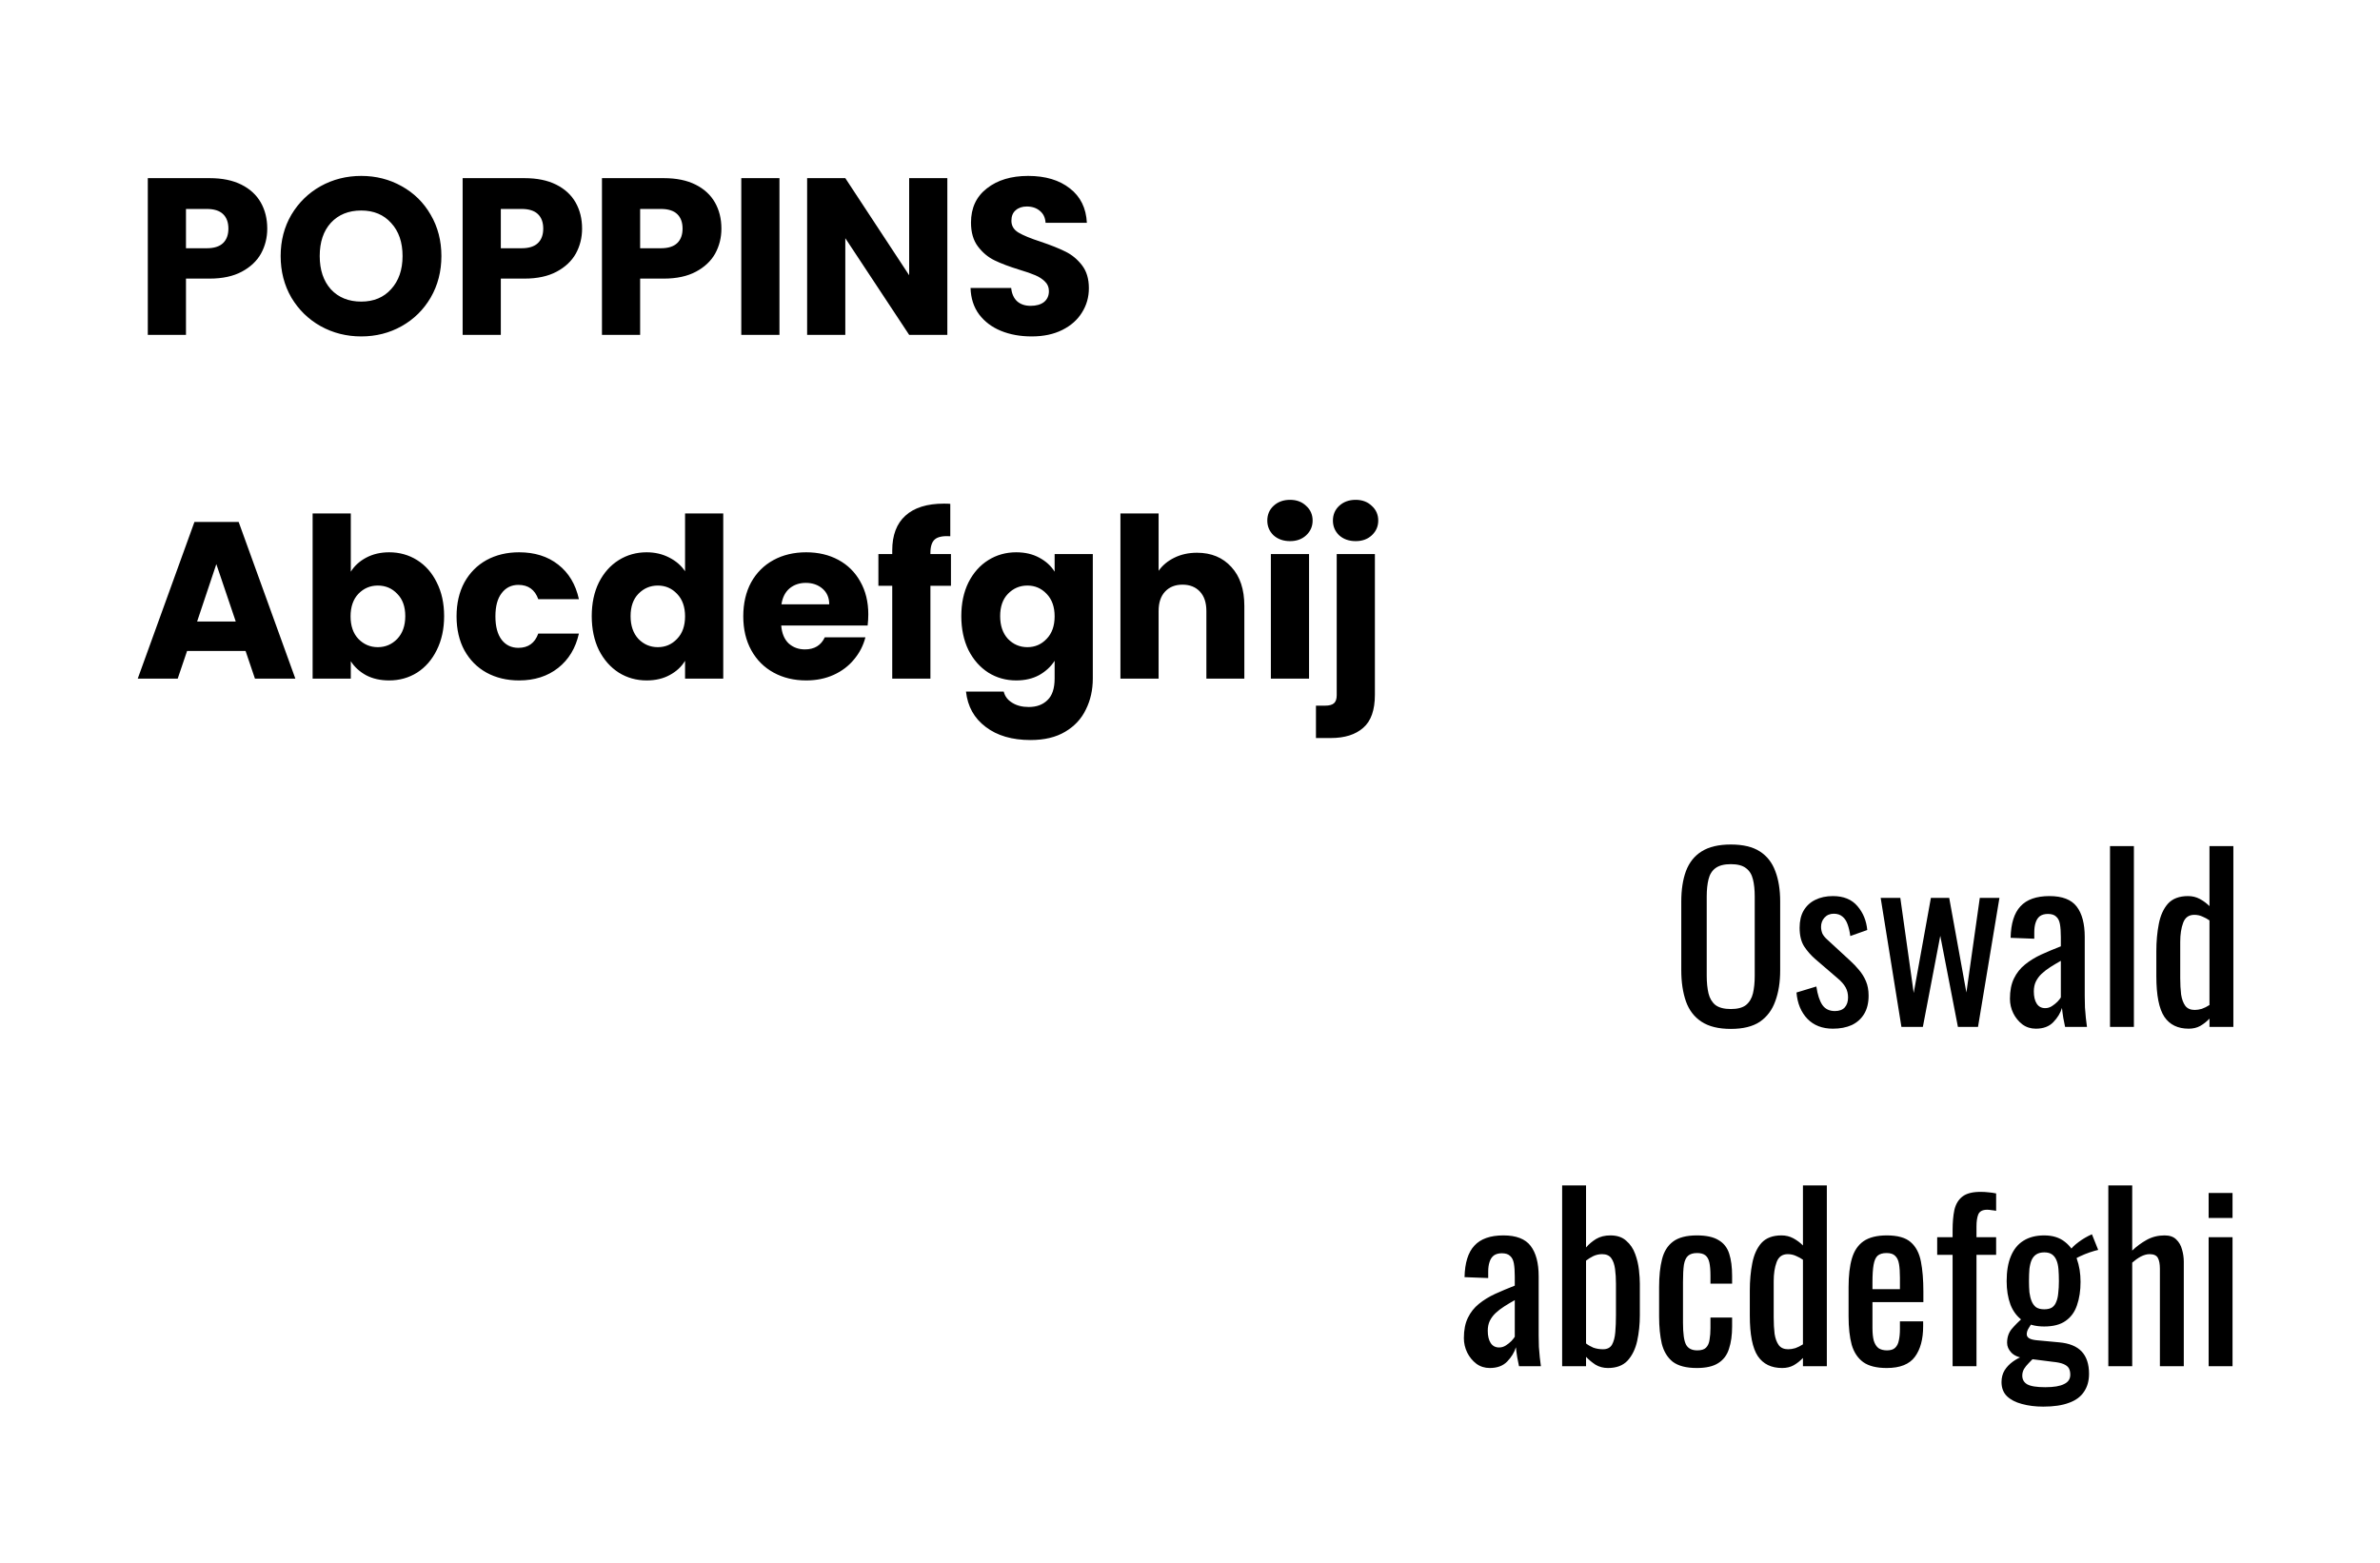
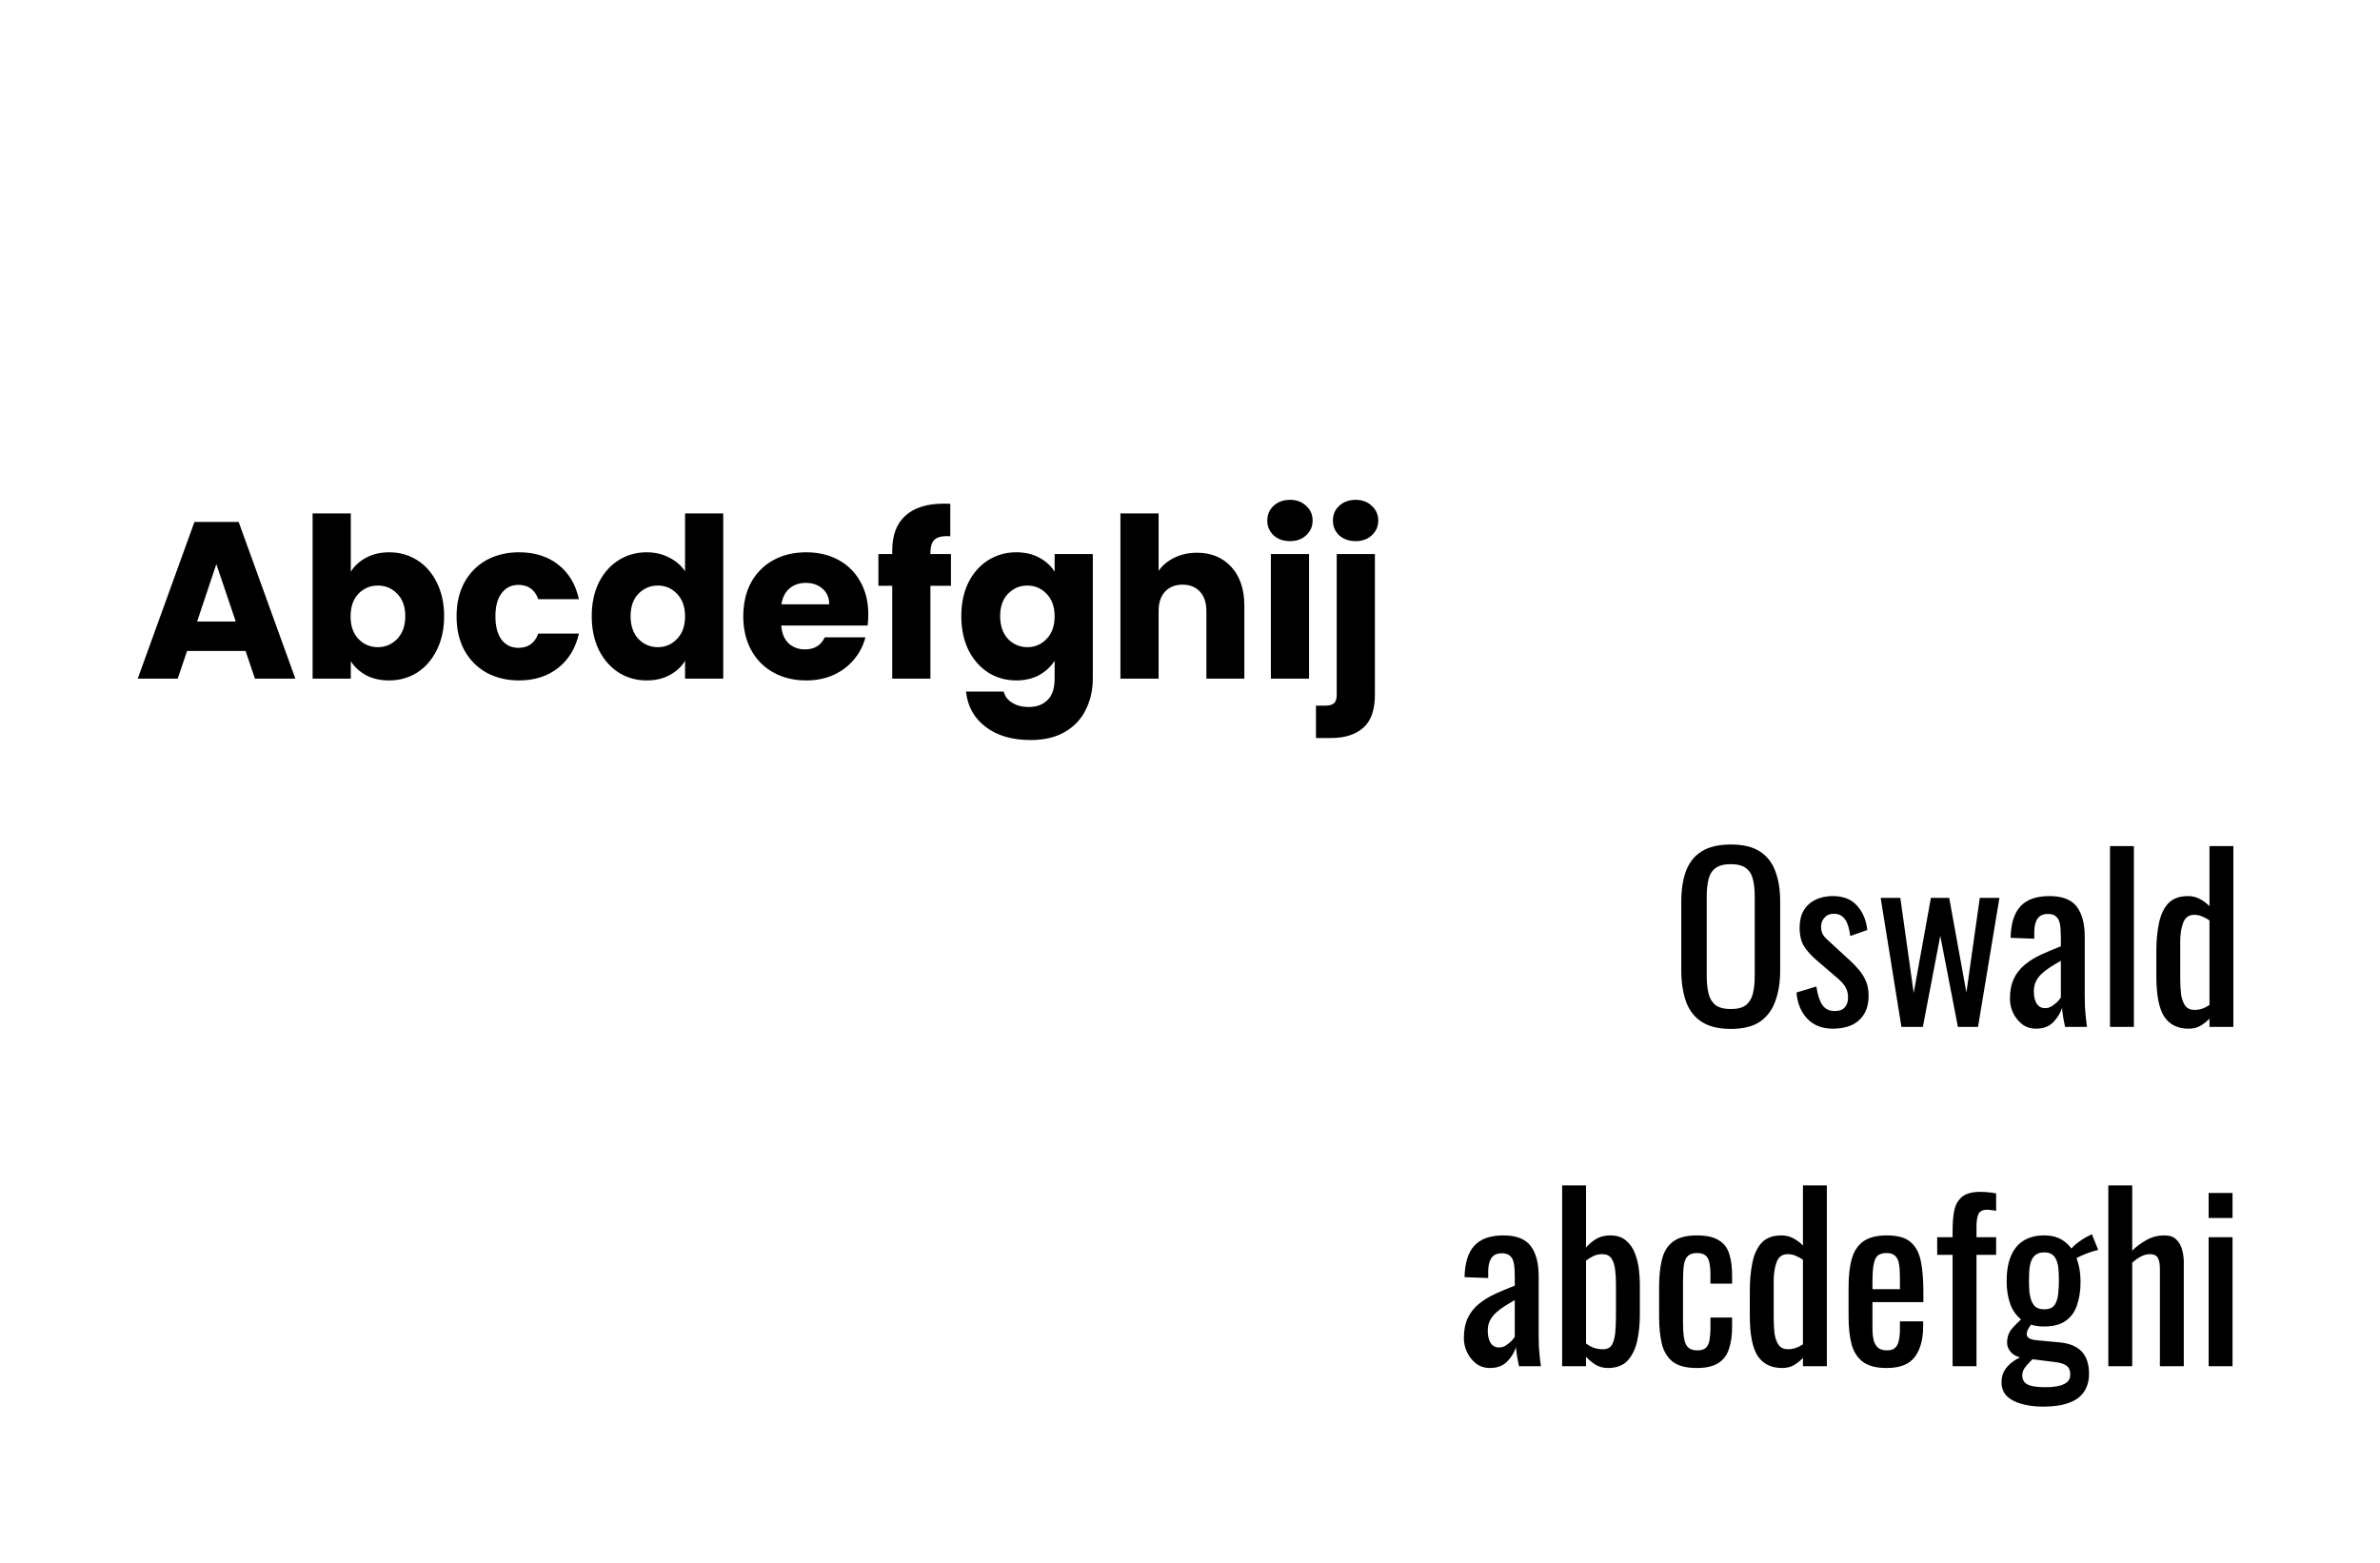
<svg xmlns="http://www.w3.org/2000/svg" width="533" height="350" viewBox="0 0 533 350" fill="none">
  <rect width="533" height="350" fill="white" />
  <path d="M387.62 230.45C384.887 230.45 382.703 229.917 381.07 228.85C379.437 227.783 378.27 226.267 377.57 224.3C376.87 222.3 376.52 219.967 376.52 217.3V201.95C376.52 199.283 376.87 197 377.57 195.1C378.303 193.167 379.47 191.7 381.07 190.7C382.703 189.667 384.887 189.15 387.62 189.15C390.353 189.15 392.52 189.667 394.12 190.7C395.72 191.733 396.87 193.2 397.57 195.1C398.303 197 398.67 199.283 398.67 201.95V217.35C398.67 219.983 398.303 222.283 397.57 224.25C396.87 226.217 395.72 227.75 394.12 228.85C392.52 229.917 390.353 230.45 387.62 230.45ZM387.62 226C389.12 226 390.253 225.7 391.02 225.1C391.787 224.467 392.303 223.6 392.57 222.5C392.837 221.367 392.97 220.05 392.97 218.55V200.8C392.97 199.3 392.837 198.017 392.57 196.95C392.303 195.85 391.787 195.017 391.02 194.45C390.253 193.85 389.12 193.55 387.62 193.55C386.12 193.55 384.97 193.85 384.17 194.45C383.403 195.017 382.887 195.85 382.62 196.95C382.353 198.017 382.22 199.3 382.22 200.8V218.55C382.22 220.05 382.353 221.367 382.62 222.5C382.887 223.6 383.403 224.467 384.17 225.1C384.97 225.7 386.12 226 387.62 226ZM410.473 230.4C408.107 230.4 406.207 229.667 404.773 228.2C403.34 226.7 402.523 224.733 402.323 222.3L406.773 220.95C407.04 222.783 407.49 224.167 408.123 225.1C408.757 226 409.69 226.45 410.923 226.45C411.89 226.45 412.623 226.183 413.123 225.65C413.623 225.083 413.873 224.333 413.873 223.4C413.873 222.567 413.69 221.817 413.323 221.15C412.957 220.483 412.357 219.8 411.523 219.1L406.573 214.85C405.573 213.983 404.723 213.017 404.023 211.95C403.357 210.883 403.023 209.5 403.023 207.8C403.023 206.267 403.323 204.983 403.923 203.95C404.557 202.883 405.423 202.083 406.523 201.55C407.657 200.983 408.973 200.7 410.473 200.7C412.873 200.7 414.707 201.45 415.973 202.95C417.24 204.417 417.973 206.2 418.173 208.3L414.373 209.65C414.24 208.65 414.04 207.783 413.773 207.05C413.507 206.283 413.123 205.7 412.623 205.3C412.123 204.867 411.473 204.65 410.673 204.65C409.807 204.65 409.107 204.95 408.573 205.55C408.073 206.117 407.823 206.8 407.823 207.6C407.823 208.1 407.923 208.6 408.123 209.1C408.357 209.567 408.74 210.033 409.273 210.5L414.373 215.2C415.073 215.833 415.723 216.517 416.323 217.25C416.957 217.983 417.473 218.817 417.873 219.75C418.273 220.683 418.473 221.767 418.473 223C418.473 224.633 418.14 226 417.473 227.1C416.807 228.2 415.873 229.033 414.673 229.6C413.473 230.133 412.073 230.4 410.473 230.4ZM425.824 230L421.174 201.1H425.574L428.574 222.4L432.424 201.1H436.524L440.374 222.3L443.374 201.1H447.774L442.974 230H438.474L434.524 209.6L430.624 230H425.824ZM455.926 230.4C454.793 230.4 453.793 230.083 452.926 229.45C452.059 228.783 451.376 227.95 450.876 226.95C450.376 225.917 450.126 224.833 450.126 223.7C450.126 221.9 450.426 220.383 451.026 219.15C451.626 217.917 452.443 216.883 453.476 216.05C454.543 215.183 455.759 214.433 457.126 213.8C458.526 213.167 459.993 212.55 461.526 211.95V209.9C461.526 208.733 461.459 207.767 461.326 207C461.193 206.233 460.909 205.667 460.476 205.3C460.076 204.9 459.459 204.7 458.626 204.7C457.893 204.7 457.293 204.867 456.826 205.2C456.393 205.533 456.076 206.017 455.876 206.65C455.676 207.25 455.576 207.967 455.576 208.8V210.25L450.276 210.05C450.343 206.85 451.076 204.5 452.476 203C453.876 201.467 456.043 200.7 458.976 200.7C461.843 200.7 463.876 201.483 465.076 203.05C466.276 204.617 466.876 206.883 466.876 209.85V223.05C466.876 223.95 466.893 224.817 466.926 225.65C466.993 226.483 467.059 227.267 467.126 228C467.226 228.7 467.309 229.367 467.376 230H462.476C462.376 229.467 462.243 228.8 462.076 228C461.943 227.167 461.843 226.417 461.776 225.75C461.443 226.883 460.793 227.95 459.826 228.95C458.893 229.917 457.593 230.4 455.926 230.4ZM458.026 225.8C458.559 225.8 459.059 225.65 459.526 225.35C459.993 225.05 460.409 224.717 460.776 224.35C461.143 223.95 461.393 223.633 461.526 223.4V215.2C460.693 215.667 459.909 216.133 459.176 216.6C458.443 217.067 457.793 217.567 457.226 218.1C456.693 218.6 456.259 219.183 455.926 219.85C455.626 220.483 455.476 221.217 455.476 222.05C455.476 223.217 455.693 224.133 456.126 224.8C456.559 225.467 457.193 225.8 458.026 225.8ZM472.535 230V189.5H477.885V230H472.535ZM490.161 230.4C487.727 230.4 485.911 229.517 484.711 227.75C483.511 225.95 482.911 222.917 482.911 218.65V213.05C482.911 210.85 483.094 208.817 483.461 206.95C483.827 205.05 484.511 203.533 485.511 202.4C486.544 201.267 488.044 200.7 490.011 200.7C490.977 200.7 491.861 200.917 492.661 201.35C493.461 201.783 494.177 202.317 494.811 202.95V189.5H500.161V230H494.811V228.15C494.177 228.817 493.477 229.367 492.711 229.8C491.977 230.2 491.127 230.4 490.161 230.4ZM491.511 226.2C492.011 226.2 492.544 226.117 493.111 225.95C493.677 225.75 494.244 225.467 494.811 225.1V206.15C494.344 205.817 493.827 205.533 493.261 205.3C492.694 205.033 492.077 204.9 491.411 204.9C490.177 204.9 489.344 205.5 488.911 206.7C488.477 207.867 488.261 209.283 488.261 210.95V219.1C488.261 220.433 488.327 221.65 488.461 222.75C488.627 223.817 488.944 224.667 489.411 225.3C489.877 225.9 490.577 226.2 491.511 226.2Z" fill="black" />
  <path d="M333.634 306.4C332.501 306.4 331.501 306.083 330.634 305.45C329.767 304.783 329.084 303.95 328.584 302.95C328.084 301.917 327.834 300.833 327.834 299.7C327.834 297.9 328.134 296.383 328.734 295.15C329.334 293.917 330.151 292.883 331.184 292.05C332.251 291.183 333.467 290.433 334.834 289.8C336.234 289.167 337.701 288.55 339.234 287.95V285.9C339.234 284.733 339.167 283.767 339.034 283C338.901 282.233 338.617 281.667 338.184 281.3C337.784 280.9 337.167 280.7 336.334 280.7C335.601 280.7 335.001 280.867 334.534 281.2C334.101 281.533 333.784 282.017 333.584 282.65C333.384 283.25 333.284 283.967 333.284 284.8V286.25L327.984 286.05C328.051 282.85 328.784 280.5 330.184 279C331.584 277.467 333.751 276.7 336.684 276.7C339.551 276.7 341.584 277.483 342.784 279.05C343.984 280.617 344.584 282.883 344.584 285.85V299.05C344.584 299.95 344.601 300.817 344.634 301.65C344.701 302.483 344.767 303.267 344.834 304C344.934 304.7 345.017 305.367 345.084 306H340.184C340.084 305.467 339.951 304.8 339.784 304C339.651 303.167 339.551 302.417 339.484 301.75C339.151 302.883 338.501 303.95 337.534 304.95C336.601 305.917 335.301 306.4 333.634 306.4ZM335.734 301.8C336.267 301.8 336.767 301.65 337.234 301.35C337.701 301.05 338.117 300.717 338.484 300.35C338.851 299.95 339.101 299.633 339.234 299.4V291.2C338.401 291.667 337.617 292.133 336.884 292.6C336.151 293.067 335.501 293.567 334.934 294.1C334.401 294.6 333.967 295.183 333.634 295.85C333.334 296.483 333.184 297.217 333.184 298.05C333.184 299.217 333.401 300.133 333.834 300.8C334.267 301.467 334.901 301.8 335.734 301.8ZM360.093 306.4C359.06 306.4 358.126 306.15 357.293 305.65C356.493 305.117 355.793 304.533 355.193 303.9V306H349.843V265.5H355.193V279.4C355.826 278.667 356.576 278.033 357.443 277.5C358.343 276.967 359.41 276.7 360.643 276.7C362.143 276.7 363.326 277.1 364.193 277.9C365.093 278.667 365.76 279.65 366.193 280.85C366.626 282.017 366.91 283.217 367.043 284.45C367.176 285.65 367.243 286.683 367.243 287.55V294.55C367.243 296.583 367.043 298.517 366.643 300.35C366.243 302.15 365.526 303.617 364.493 304.75C363.46 305.85 361.993 306.4 360.093 306.4ZM358.993 302.2C359.926 302.2 360.593 301.867 360.993 301.2C361.393 300.5 361.643 299.567 361.743 298.4C361.843 297.233 361.893 295.95 361.893 294.55V287.55C361.893 286.35 361.826 285.25 361.693 284.25C361.56 283.217 361.276 282.4 360.843 281.8C360.41 281.2 359.726 280.9 358.793 280.9C358.093 280.9 357.426 281.05 356.793 281.35C356.193 281.65 355.66 281.983 355.193 282.35V300.9C355.66 301.267 356.21 301.583 356.843 301.85C357.51 302.083 358.226 302.2 358.993 302.2ZM380.006 306.4C377.64 306.4 375.84 305.933 374.606 305C373.406 304.033 372.59 302.683 372.156 300.95C371.756 299.217 371.556 297.2 371.556 294.9V288.25C371.556 285.817 371.773 283.75 372.206 282.05C372.64 280.317 373.456 279 374.656 278.1C375.89 277.167 377.673 276.7 380.006 276.7C382.106 276.7 383.723 277.05 384.856 277.75C386.023 278.417 386.823 279.433 387.256 280.8C387.69 282.133 387.906 283.8 387.906 285.8V287.5H383.056V285.75C383.056 284.483 382.973 283.483 382.806 282.75C382.64 282.017 382.34 281.483 381.906 281.15C381.473 280.817 380.856 280.65 380.056 280.65C379.19 280.65 378.523 280.85 378.056 281.25C377.59 281.65 377.273 282.333 377.106 283.3C376.973 284.233 376.906 285.517 376.906 287.15V296.25C376.906 298.717 377.14 300.367 377.606 301.2C378.073 302.033 378.906 302.45 380.106 302.45C381.006 302.45 381.656 302.25 382.056 301.85C382.49 301.417 382.756 300.817 382.856 300.05C382.99 299.283 383.056 298.417 383.056 297.45V295.1H387.906V297.1C387.906 299.033 387.673 300.7 387.206 302.1C386.773 303.5 385.973 304.567 384.806 305.3C383.673 306.033 382.073 306.4 380.006 306.4ZM399.119 306.4C396.685 306.4 394.869 305.517 393.669 303.75C392.469 301.95 391.869 298.917 391.869 294.65V289.05C391.869 286.85 392.052 284.817 392.419 282.95C392.785 281.05 393.469 279.533 394.469 278.4C395.502 277.267 397.002 276.7 398.969 276.7C399.935 276.7 400.819 276.917 401.619 277.35C402.419 277.783 403.135 278.317 403.769 278.95V265.5H409.119V306H403.769V304.15C403.135 304.817 402.435 305.367 401.669 305.8C400.935 306.2 400.085 306.4 399.119 306.4ZM400.469 302.2C400.969 302.2 401.502 302.117 402.069 301.95C402.635 301.75 403.202 301.467 403.769 301.1V282.15C403.302 281.817 402.785 281.533 402.219 281.3C401.652 281.033 401.035 280.9 400.369 280.9C399.135 280.9 398.302 281.5 397.869 282.7C397.435 283.867 397.219 285.283 397.219 286.95V295.1C397.219 296.433 397.285 297.65 397.419 298.75C397.585 299.817 397.902 300.667 398.369 301.3C398.835 301.9 399.535 302.2 400.469 302.2ZM422.538 306.4C420.271 306.4 418.521 305.967 417.288 305.1C416.055 304.2 415.188 302.9 414.688 301.2C414.221 299.467 413.988 297.35 413.988 294.85V288.25C413.988 285.683 414.238 283.55 414.738 281.85C415.238 280.15 416.105 278.867 417.338 278C418.605 277.133 420.338 276.7 422.538 276.7C424.971 276.7 426.755 277.2 427.888 278.2C429.055 279.2 429.821 280.65 430.188 282.55C430.555 284.417 430.738 286.667 430.738 289.3V291.65H419.338V297.45C419.338 298.617 419.438 299.567 419.638 300.3C419.871 301.033 420.221 301.583 420.688 301.95C421.188 302.283 421.821 302.45 422.588 302.45C423.388 302.45 423.988 302.267 424.388 301.9C424.821 301.5 425.105 300.95 425.238 300.25C425.405 299.517 425.488 298.667 425.488 297.7V295.95H430.688V297.05C430.688 299.95 430.071 302.233 428.838 303.9C427.605 305.567 425.505 306.4 422.538 306.4ZM419.338 288.75H425.488V286.15C425.488 284.95 425.421 283.95 425.288 283.15C425.155 282.317 424.871 281.7 424.438 281.3C424.038 280.867 423.388 280.65 422.488 280.65C421.621 280.65 420.955 280.85 420.488 281.25C420.055 281.65 419.755 282.333 419.588 283.3C419.421 284.233 419.338 285.533 419.338 287.2V288.75ZM437.283 306V281.05H433.833V277.1H437.283V275.6C437.283 273.8 437.416 272.267 437.683 271C437.983 269.7 438.583 268.7 439.483 268C440.383 267.3 441.733 266.95 443.533 266.95C444.199 266.95 444.783 266.983 445.283 267.05C445.816 267.083 446.399 267.167 447.033 267.3V271.2C446.733 271.133 446.399 271.083 446.033 271.05C445.666 270.983 445.333 270.95 445.033 270.95C443.999 270.95 443.333 271.3 443.033 272C442.766 272.667 442.633 273.567 442.633 274.7V277.1H447.033V281.05H442.633V306H437.283ZM457.588 315.05C455.822 315.05 454.222 314.85 452.788 314.45C451.388 314.083 450.272 313.5 449.438 312.7C448.638 311.9 448.238 310.85 448.238 309.55C448.238 308.55 448.472 307.667 448.938 306.9C449.405 306.167 450.005 305.533 450.738 305C451.472 304.467 452.238 304.05 453.038 303.75L455.538 304.1C455.105 304.5 454.688 304.917 454.288 305.35C453.888 305.75 453.555 306.167 453.288 306.6C453.022 307.067 452.888 307.567 452.888 308.1C452.888 308.967 453.255 309.617 453.988 310.05C454.755 310.483 456.105 310.7 458.038 310.7C459.938 310.7 461.338 310.467 462.238 310C463.172 309.567 463.638 308.867 463.638 307.9C463.638 307.3 463.522 306.8 463.288 306.4C463.055 306.033 462.655 305.733 462.088 305.5C461.522 305.267 460.705 305.1 459.638 305L453.338 304.2C452.038 304.033 451.072 303.617 450.438 302.95C449.805 302.283 449.488 301.55 449.488 300.75C449.488 299.55 449.822 298.533 450.488 297.7C451.188 296.867 452.122 295.933 453.288 294.9L455.088 296.3C454.888 296.567 454.638 296.95 454.338 297.45C454.038 297.917 453.888 298.383 453.888 298.85C453.888 299.217 454.072 299.517 454.438 299.75C454.838 299.983 455.455 300.133 456.288 300.2L461.138 300.65C463.405 300.85 465.088 301.533 466.188 302.7C467.288 303.867 467.838 305.533 467.838 307.7C467.838 309.3 467.455 310.65 466.688 311.75C465.955 312.85 464.838 313.667 463.338 314.2C461.838 314.767 459.922 315.05 457.588 315.05ZM457.788 297.1C455.822 297.1 454.222 296.667 452.988 295.8C451.755 294.933 450.838 293.733 450.238 292.2C449.672 290.667 449.388 288.917 449.388 286.95C449.388 284.717 449.705 282.85 450.338 281.35C450.972 279.817 451.905 278.667 453.138 277.9C454.405 277.1 455.955 276.7 457.788 276.7C459.688 276.7 461.238 277.183 462.438 278.15C463.638 279.083 464.522 280.333 465.088 281.9C465.655 283.467 465.938 285.2 465.938 287.1C465.938 289.067 465.672 290.817 465.138 292.35C464.638 293.85 463.788 295.017 462.588 295.85C461.422 296.683 459.822 297.1 457.788 297.1ZM457.788 293.25C458.522 293.25 459.105 293.117 459.538 292.85C459.972 292.55 460.288 292.133 460.488 291.6C460.722 291.067 460.872 290.417 460.938 289.65C461.038 288.85 461.088 287.95 461.088 286.95C461.088 285.95 461.055 285.05 460.988 284.25C460.922 283.45 460.772 282.783 460.538 282.25C460.305 281.683 459.972 281.25 459.538 280.95C459.105 280.65 458.538 280.5 457.838 280.5C457.105 280.5 456.505 280.65 456.038 280.95C455.605 281.217 455.255 281.633 454.988 282.2C454.755 282.733 454.588 283.4 454.488 284.2C454.422 285 454.388 285.917 454.388 286.95C454.388 287.85 454.422 288.683 454.488 289.45C454.588 290.217 454.755 290.883 454.988 291.45C455.222 292.017 455.555 292.467 455.988 292.8C456.455 293.1 457.055 293.25 457.788 293.25ZM464.938 281.95L463.688 279.95C463.955 279.483 464.555 278.9 465.488 278.2C466.422 277.5 467.422 276.917 468.488 276.45L469.888 279.95C469.422 280.05 468.788 280.233 467.988 280.5C467.222 280.767 466.522 281.05 465.888 281.35C465.255 281.617 464.938 281.817 464.938 281.95ZM472.159 306V265.5H477.509V280.1C478.475 279.167 479.559 278.367 480.759 277.7C481.959 277.033 483.292 276.7 484.759 276.7C485.892 276.7 486.759 277 487.359 277.6C487.992 278.2 488.425 278.95 488.659 279.85C488.925 280.75 489.059 281.667 489.059 282.6V306H483.709V284.15C483.709 283.117 483.559 282.317 483.259 281.75C482.959 281.183 482.342 280.9 481.409 280.9C480.775 280.9 480.109 281.083 479.409 281.45C478.742 281.817 478.109 282.267 477.509 282.8V306H472.159ZM494.624 306V277.1H499.974V306H494.624ZM494.624 272.8V267.2H499.974V272.8H494.624Z" fill="black" />
-   <path d="M59.85 51.2C59.85 53.233 59.383 55.1 58.45 56.8C57.517 58.467 56.083 59.817 54.15 60.85C52.217 61.883 49.817 62.4 46.95 62.4H41.65V75H33.1V39.9H46.95C49.75 39.9 52.117 40.383 54.05 41.35C55.983 42.317 57.433 43.65 58.4 45.35C59.367 47.05 59.85 49 59.85 51.2ZM46.3 55.6C47.933 55.6 49.15 55.217 49.95 54.45C50.75 53.683 51.15 52.6 51.15 51.2C51.15 49.8 50.75 48.717 49.95 47.95C49.15 47.183 47.933 46.8 46.3 46.8H41.65V55.6H46.3ZM80.901 75.35C77.601 75.35 74.568 74.583 71.801 73.05C69.068 71.517 66.885 69.383 65.251 66.65C63.651 63.883 62.851 60.783 62.851 57.35C62.851 53.917 63.651 50.833 65.251 48.1C66.885 45.367 69.068 43.233 71.801 41.7C74.568 40.167 77.601 39.4 80.901 39.4C84.201 39.4 87.218 40.167 89.951 41.7C92.718 43.233 94.885 45.367 96.451 48.1C98.051 50.833 98.851 53.917 98.851 57.35C98.851 60.783 98.051 63.883 96.451 66.65C94.851 69.383 92.684 71.517 89.951 73.05C87.218 74.583 84.201 75.35 80.901 75.35ZM80.901 67.55C83.701 67.55 85.934 66.617 87.601 64.75C89.301 62.883 90.151 60.417 90.151 57.35C90.151 54.25 89.301 51.783 87.601 49.95C85.934 48.083 83.701 47.15 80.901 47.15C78.068 47.15 75.801 48.067 74.101 49.9C72.434 51.733 71.601 54.217 71.601 57.35C71.601 60.45 72.434 62.933 74.101 64.8C75.801 66.633 78.068 67.55 80.901 67.55ZM130.358 51.2C130.358 53.233 129.891 55.1 128.958 56.8C128.024 58.467 126.591 59.817 124.658 60.85C122.724 61.883 120.324 62.4 117.458 62.4H112.158V75H103.608V39.9H117.458C120.258 39.9 122.624 40.383 124.558 41.35C126.491 42.317 127.941 43.65 128.908 45.35C129.874 47.05 130.358 49 130.358 51.2ZM116.808 55.6C118.441 55.6 119.658 55.217 120.458 54.45C121.258 53.683 121.658 52.6 121.658 51.2C121.658 49.8 121.258 48.717 120.458 47.95C119.658 47.183 118.441 46.8 116.808 46.8H112.158V55.6H116.808ZM161.559 51.2C161.559 53.233 161.092 55.1 160.159 56.8C159.226 58.467 157.792 59.817 155.859 60.85C153.926 61.883 151.526 62.4 148.659 62.4H143.359V75H134.809V39.9H148.659C151.459 39.9 153.826 40.383 155.759 41.35C157.692 42.317 159.142 43.65 160.109 45.35C161.076 47.05 161.559 49 161.559 51.2ZM148.009 55.6C149.642 55.6 150.859 55.217 151.659 54.45C152.459 53.683 152.859 52.6 152.859 51.2C152.859 49.8 152.459 48.717 151.659 47.95C150.859 47.183 149.642 46.8 148.009 46.8H143.359V55.6H148.009ZM174.56 39.9V75H166.01V39.9H174.56ZM212.156 75H203.606L189.306 53.35V75H180.756V39.9H189.306L203.606 61.65V39.9H212.156V75ZM231.054 75.35C228.487 75.35 226.187 74.933 224.154 74.1C222.121 73.267 220.487 72.033 219.254 70.4C218.054 68.767 217.421 66.8 217.354 64.5H226.454C226.587 65.8 227.037 66.8 227.804 67.5C228.571 68.167 229.571 68.5 230.804 68.5C232.071 68.5 233.071 68.217 233.804 67.65C234.537 67.05 234.904 66.233 234.904 65.2C234.904 64.333 234.604 63.617 234.004 63.05C233.437 62.483 232.721 62.017 231.854 61.65C231.021 61.283 229.821 60.867 228.254 60.4C225.987 59.7 224.137 59 222.704 58.3C221.271 57.6 220.037 56.567 219.004 55.2C217.971 53.833 217.454 52.05 217.454 49.85C217.454 46.583 218.637 44.033 221.004 42.2C223.371 40.333 226.454 39.4 230.254 39.4C234.121 39.4 237.237 40.333 239.604 42.2C241.971 44.033 243.237 46.6 243.404 49.9H234.154C234.087 48.767 233.671 47.883 232.904 47.25C232.137 46.583 231.154 46.25 229.954 46.25C228.921 46.25 228.087 46.533 227.454 47.1C226.821 47.633 226.504 48.417 226.504 49.45C226.504 50.583 227.037 51.467 228.104 52.1C229.171 52.733 230.837 53.417 233.104 54.15C235.371 54.917 237.204 55.65 238.604 56.35C240.037 57.05 241.271 58.067 242.304 59.4C243.337 60.733 243.854 62.45 243.854 64.55C243.854 66.55 243.337 68.367 242.304 70C241.304 71.633 239.837 72.933 237.904 73.9C235.971 74.867 233.687 75.35 231.054 75.35Z" fill="black" />
  <path d="M54.996 145.8H41.896L39.796 152H30.846L43.546 116.9H53.446L66.146 152H57.096L54.996 145.8ZM52.796 139.2L48.446 126.35L44.146 139.2H52.796ZM78.561 128.05C79.361 126.75 80.511 125.7 82.011 124.9C83.511 124.1 85.228 123.7 87.161 123.7C89.461 123.7 91.544 124.283 93.411 125.45C95.278 126.617 96.745 128.283 97.811 130.45C98.911 132.617 99.461 135.133 99.461 138C99.461 140.867 98.911 143.4 97.811 145.6C96.745 147.767 95.278 149.45 93.411 150.65C91.544 151.817 89.461 152.4 87.161 152.4C85.195 152.4 83.478 152.017 82.011 151.25C80.544 150.45 79.394 149.4 78.561 148.1V152H70.011V115H78.561V128.05ZM90.761 138C90.761 135.867 90.161 134.2 88.961 133C87.794 131.767 86.344 131.15 84.611 131.15C82.911 131.15 81.461 131.767 80.261 133C79.094 134.233 78.511 135.917 78.511 138.05C78.511 140.183 79.094 141.867 80.261 143.1C81.461 144.333 82.911 144.95 84.611 144.95C86.311 144.95 87.761 144.333 88.961 143.1C90.161 141.833 90.761 140.133 90.761 138ZM102.247 138.05C102.247 135.15 102.83 132.617 103.997 130.45C105.197 128.283 106.847 126.617 108.947 125.45C111.08 124.283 113.513 123.7 116.247 123.7C119.747 123.7 122.663 124.617 124.997 126.45C127.363 128.283 128.913 130.867 129.647 134.2H120.547C119.78 132.067 118.297 131 116.097 131C114.53 131 113.28 131.617 112.347 132.85C111.413 134.05 110.947 135.783 110.947 138.05C110.947 140.317 111.413 142.067 112.347 143.3C113.28 144.5 114.53 145.1 116.097 145.1C118.297 145.1 119.78 144.033 120.547 141.9H129.647C128.913 145.167 127.363 147.733 124.997 149.6C122.63 151.467 119.713 152.4 116.247 152.4C113.513 152.4 111.08 151.817 108.947 150.65C106.847 149.483 105.197 147.817 103.997 145.65C102.83 143.483 102.247 140.95 102.247 138.05ZM132.52 138C132.52 135.133 133.053 132.617 134.12 130.45C135.22 128.283 136.703 126.617 138.57 125.45C140.437 124.283 142.52 123.7 144.82 123.7C146.653 123.7 148.32 124.083 149.82 124.85C151.353 125.617 152.553 126.65 153.42 127.95V115H161.97V152H153.42V148C152.62 149.333 151.47 150.4 149.97 151.2C148.503 152 146.787 152.4 144.82 152.4C142.52 152.4 140.437 151.817 138.57 150.65C136.703 149.45 135.22 147.767 134.12 145.6C133.053 143.4 132.52 140.867 132.52 138ZM153.42 138.05C153.42 135.917 152.82 134.233 151.62 133C150.453 131.767 149.02 131.15 147.32 131.15C145.62 131.15 144.17 131.767 142.97 133C141.803 134.2 141.22 135.867 141.22 138C141.22 140.133 141.803 141.833 142.97 143.1C144.17 144.333 145.62 144.95 147.32 144.95C149.02 144.95 150.453 144.333 151.62 143.1C152.82 141.867 153.42 140.183 153.42 138.05ZM194.456 137.6C194.456 138.4 194.406 139.233 194.306 140.1H174.956C175.089 141.833 175.639 143.167 176.606 144.1C177.606 145 178.822 145.45 180.256 145.45C182.389 145.45 183.872 144.55 184.706 142.75H193.806C193.339 144.583 192.489 146.233 191.256 147.7C190.056 149.167 188.539 150.317 186.706 151.15C184.872 151.983 182.822 152.4 180.556 152.4C177.822 152.4 175.389 151.817 173.256 150.65C171.122 149.483 169.456 147.817 168.256 145.65C167.056 143.483 166.456 140.95 166.456 138.05C166.456 135.15 167.039 132.617 168.206 130.45C169.406 128.283 171.072 126.617 173.206 125.45C175.339 124.283 177.789 123.7 180.556 123.7C183.256 123.7 185.656 124.267 187.756 125.4C189.856 126.533 191.489 128.15 192.656 130.25C193.856 132.35 194.456 134.8 194.456 137.6ZM185.706 135.35C185.706 133.883 185.206 132.717 184.206 131.85C183.206 130.983 181.956 130.55 180.456 130.55C179.022 130.55 177.806 130.967 176.806 131.8C175.839 132.633 175.239 133.817 175.006 135.35H185.706ZM212.966 131.2H208.366V152H199.816V131.2H196.716V124.1H199.816V123.3C199.816 119.867 200.8 117.267 202.766 115.5C204.733 113.7 207.616 112.8 211.416 112.8C212.05 112.8 212.516 112.817 212.816 112.85V120.1C211.183 120 210.033 120.233 209.366 120.8C208.7 121.367 208.366 122.383 208.366 123.85V124.1H212.966V131.2ZM227.584 123.7C229.55 123.7 231.267 124.1 232.734 124.9C234.234 125.7 235.384 126.75 236.184 128.05V124.1H244.734V151.95C244.734 154.517 244.217 156.833 243.184 158.9C242.184 161 240.634 162.667 238.534 163.9C236.467 165.133 233.884 165.75 230.784 165.75C226.65 165.75 223.3 164.767 220.734 162.8C218.167 160.867 216.7 158.233 216.334 154.9H224.784C225.05 155.967 225.684 156.8 226.684 157.4C227.684 158.033 228.917 158.35 230.384 158.35C232.15 158.35 233.55 157.833 234.584 156.8C235.65 155.8 236.184 154.183 236.184 151.95V148C235.35 149.3 234.2 150.367 232.734 151.2C231.267 152 229.55 152.4 227.584 152.4C225.284 152.4 223.2 151.817 221.334 150.65C219.467 149.45 217.984 147.767 216.884 145.6C215.817 143.4 215.284 140.867 215.284 138C215.284 135.133 215.817 132.617 216.884 130.45C217.984 128.283 219.467 126.617 221.334 125.45C223.2 124.283 225.284 123.7 227.584 123.7ZM236.184 138.05C236.184 135.917 235.584 134.233 234.384 133C233.217 131.767 231.784 131.15 230.084 131.15C228.384 131.15 226.934 131.767 225.734 133C224.567 134.2 223.984 135.867 223.984 138C223.984 140.133 224.567 141.833 225.734 143.1C226.934 144.333 228.384 144.95 230.084 144.95C231.784 144.95 233.217 144.333 234.384 143.1C235.584 141.867 236.184 140.183 236.184 138.05ZM268.069 123.8C271.269 123.8 273.836 124.867 275.769 127C277.703 129.1 278.669 132 278.669 135.7V152H270.169V136.85C270.169 134.983 269.686 133.533 268.719 132.5C267.753 131.467 266.453 130.95 264.819 130.95C263.186 130.95 261.886 131.467 260.919 132.5C259.953 133.533 259.469 134.983 259.469 136.85V152H250.919V115H259.469V127.85C260.336 126.617 261.519 125.633 263.019 124.9C264.519 124.167 266.203 123.8 268.069 123.8ZM288.911 121.2C287.411 121.2 286.177 120.767 285.211 119.9C284.277 119 283.811 117.9 283.811 116.6C283.811 115.267 284.277 114.167 285.211 113.3C286.177 112.4 287.411 111.95 288.911 111.95C290.377 111.95 291.577 112.4 292.511 113.3C293.477 114.167 293.961 115.267 293.961 116.6C293.961 117.9 293.477 119 292.511 119.9C291.577 120.767 290.377 121.2 288.911 121.2ZM293.161 124.1V152H284.611V124.1H293.161ZM303.607 121.2C302.107 121.2 300.874 120.767 299.907 119.9C298.974 119 298.507 117.9 298.507 116.6C298.507 115.267 298.974 114.167 299.907 113.3C300.874 112.4 302.107 111.95 303.607 111.95C305.074 111.95 306.274 112.4 307.207 113.3C308.174 114.167 308.657 115.267 308.657 116.6C308.657 117.9 308.174 119 307.207 119.9C306.274 120.767 305.074 121.2 303.607 121.2ZM307.907 155.6C307.907 159.033 307.04 161.5 305.307 163C303.574 164.533 301.157 165.3 298.057 165.3H294.707V158.05H296.757C297.69 158.05 298.357 157.867 298.757 157.5C299.157 157.133 299.357 156.533 299.357 155.7V124.1H307.907V155.6Z" fill="black" />
</svg>